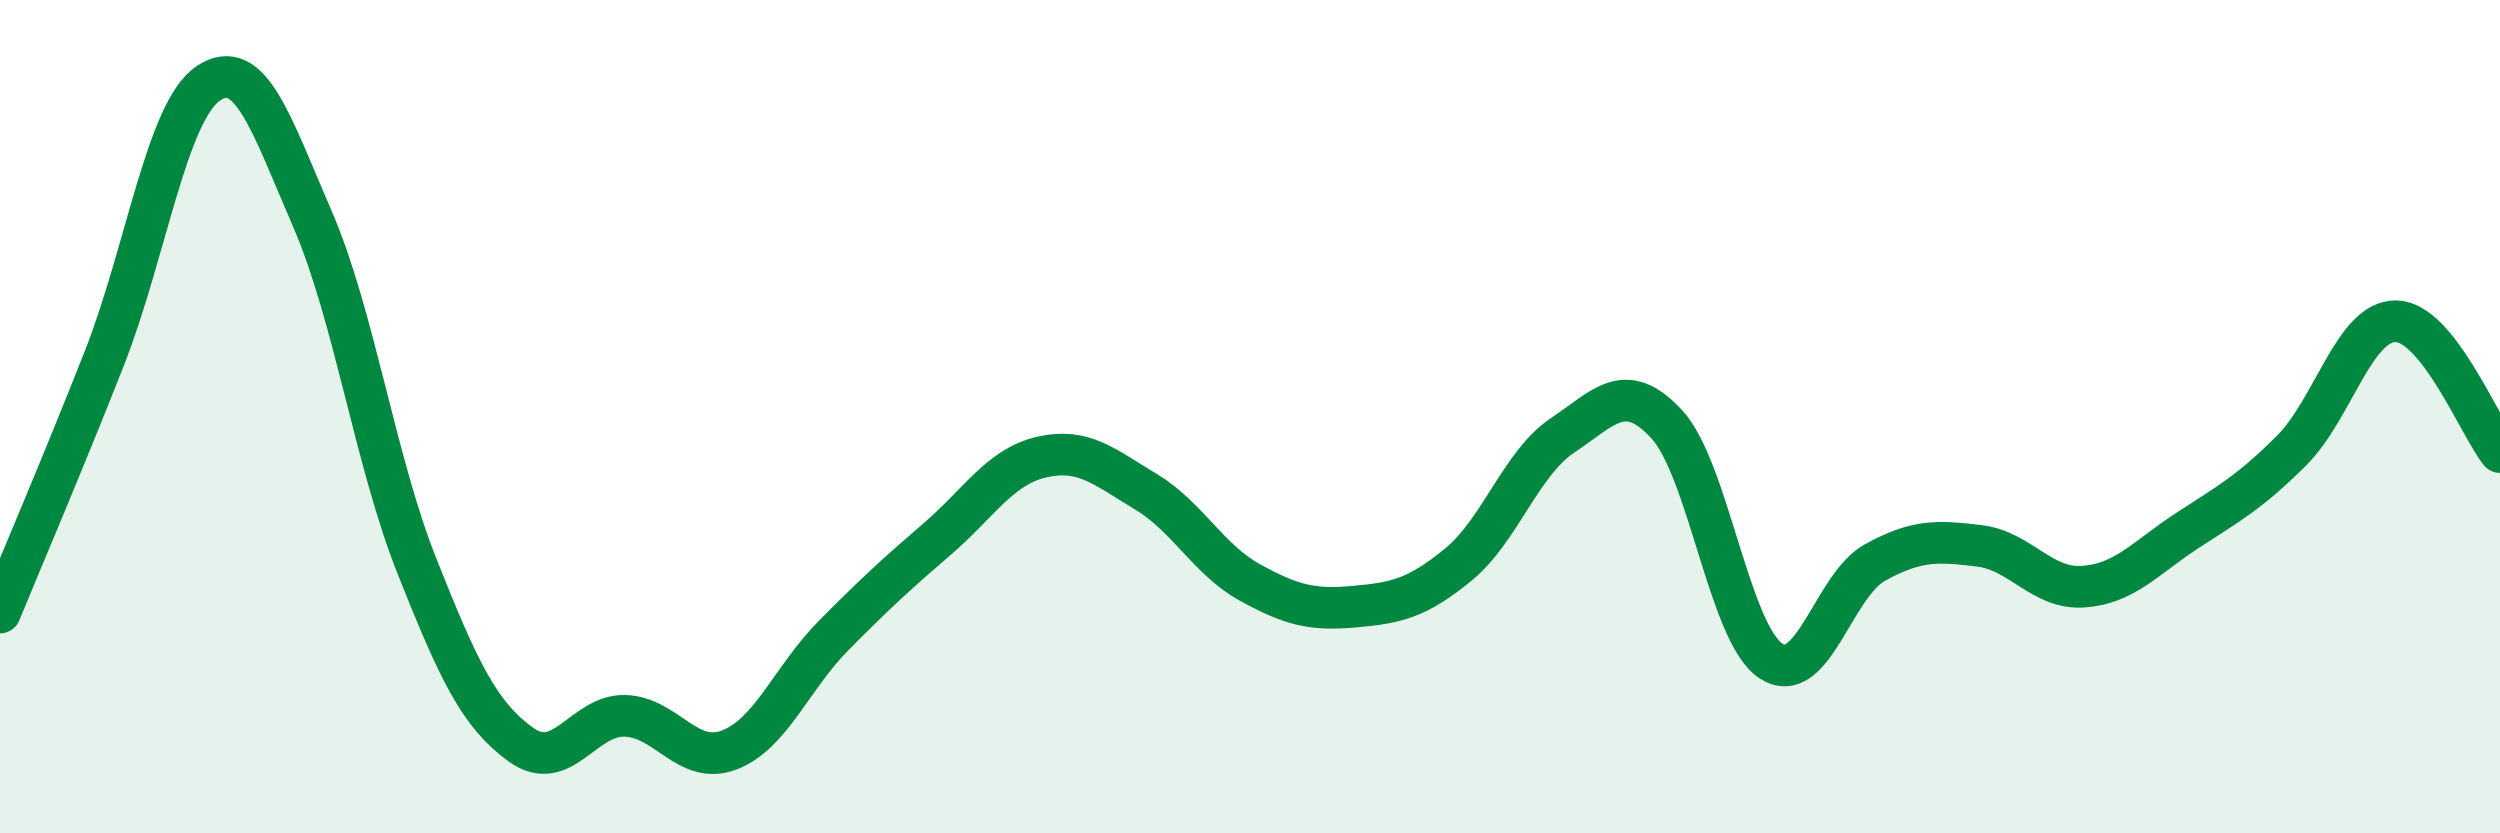
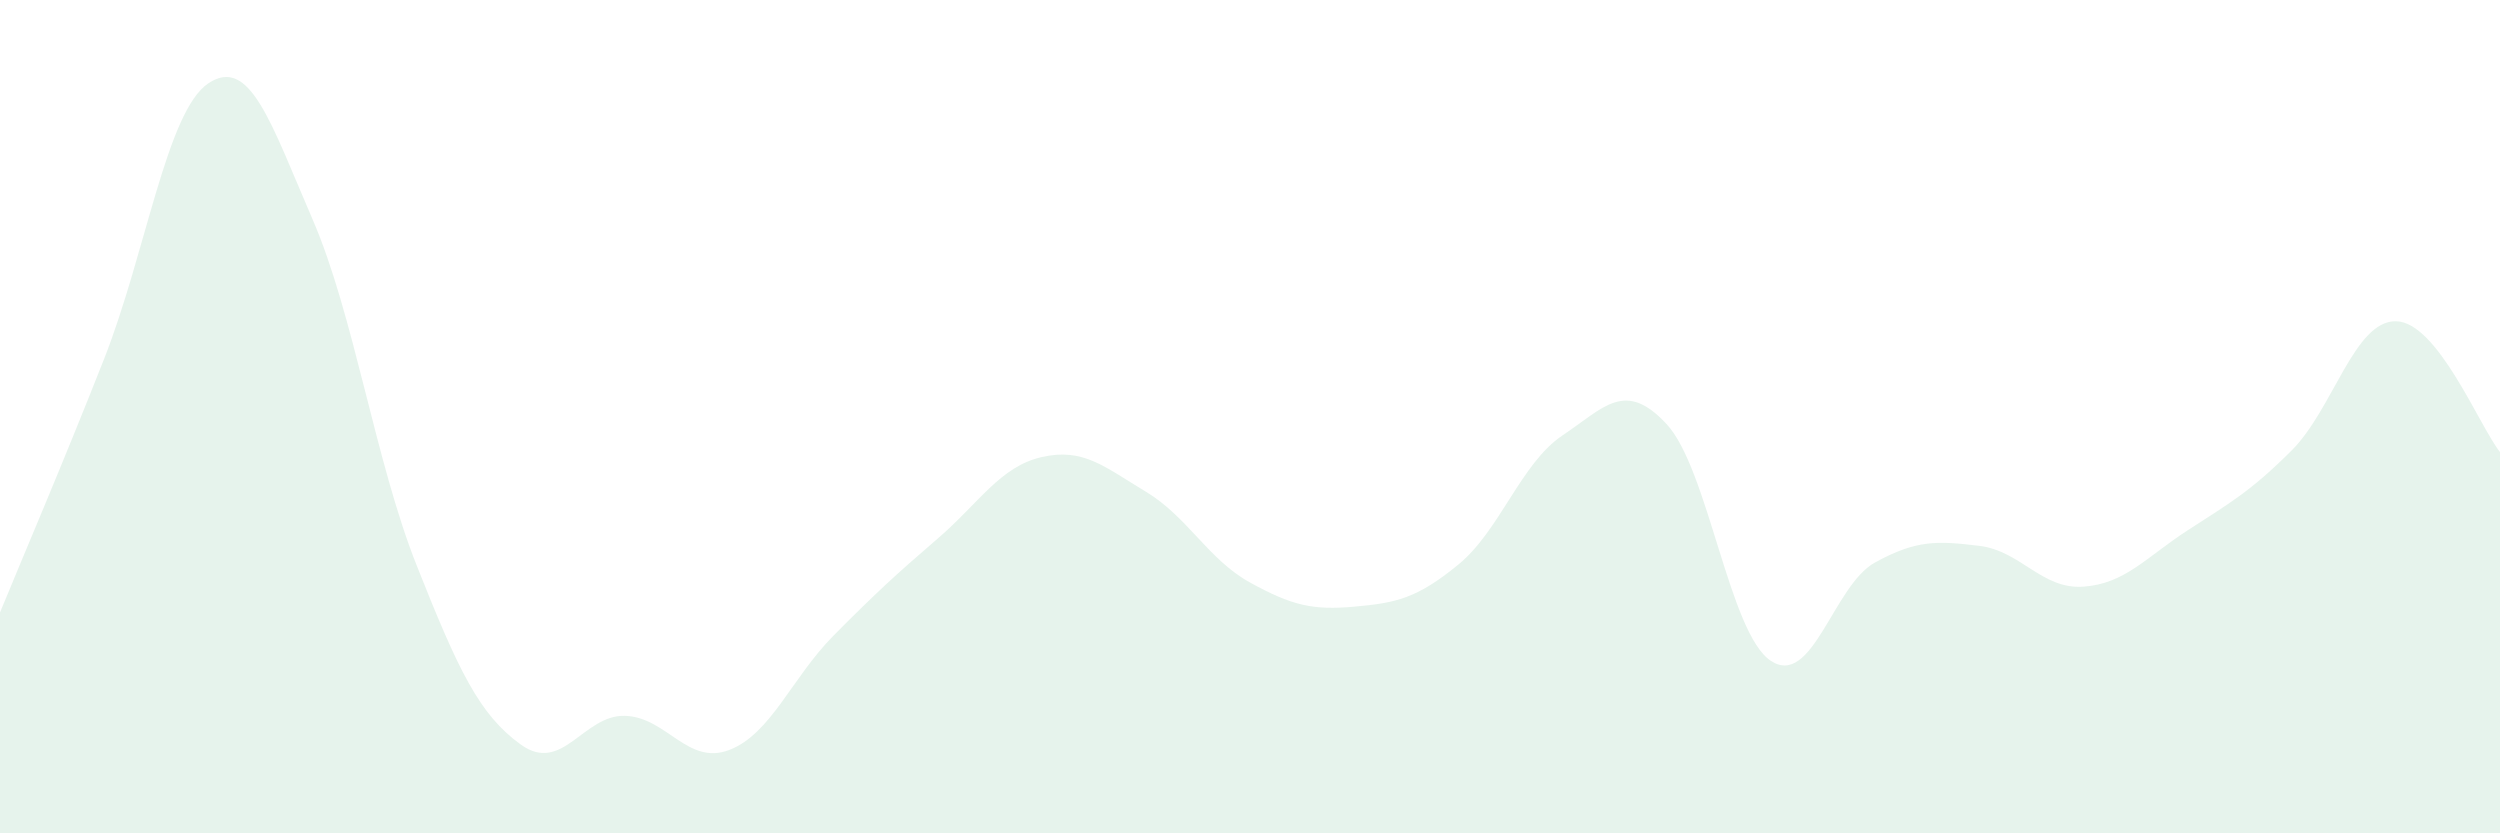
<svg xmlns="http://www.w3.org/2000/svg" width="60" height="20" viewBox="0 0 60 20">
  <path d="M 0,14.7 C 0.5,13.48 1.5,11.15 2.5,8.61 C 3.5,6.07 4,2.67 5,2 C 6,1.33 6.5,2.95 7.5,5.26 C 8.5,7.57 9,11.05 10,13.57 C 11,16.09 11.5,17.15 12.5,17.87 C 13.5,18.59 14,17.15 15,17.18 C 16,17.21 16.5,18.38 17.5,18 C 18.5,17.62 19,16.27 20,15.26 C 21,14.25 21.5,13.79 22.5,12.93 C 23.5,12.07 24,11.2 25,10.97 C 26,10.74 26.5,11.2 27.5,11.8 C 28.5,12.4 29,13.43 30,13.98 C 31,14.53 31.5,14.65 32.5,14.56 C 33.5,14.47 34,14.37 35,13.55 C 36,12.73 36.5,11.12 37.5,10.45 C 38.5,9.78 39,9.1 40,10.18 C 41,11.26 41.5,15.2 42.5,15.86 C 43.5,16.52 44,14.05 45,13.5 C 46,12.95 46.5,12.98 47.5,13.1 C 48.5,13.22 49,14.15 50,14.08 C 51,14.01 51.5,13.38 52.5,12.73 C 53.5,12.08 54,11.81 55,10.81 C 56,9.81 56.5,7.7 57.5,7.71 C 58.5,7.72 59.5,10.22 60,10.85L60 20L0 20Z" fill="#008740" opacity="0.1" stroke-linecap="round" stroke-linejoin="round" />
-   <path d="M 0,14.7 C 0.5,13.48 1.5,11.15 2.5,8.61 C 3.5,6.07 4,2.67 5,2 C 6,1.33 6.5,2.95 7.5,5.26 C 8.5,7.57 9,11.05 10,13.57 C 11,16.09 11.5,17.15 12.5,17.87 C 13.5,18.59 14,17.15 15,17.18 C 16,17.21 16.5,18.38 17.5,18 C 18.5,17.62 19,16.27 20,15.26 C 21,14.25 21.5,13.79 22.5,12.93 C 23.5,12.07 24,11.2 25,10.97 C 26,10.74 26.5,11.2 27.5,11.8 C 28.5,12.4 29,13.43 30,13.98 C 31,14.53 31.5,14.65 32.5,14.56 C 33.5,14.47 34,14.37 35,13.55 C 36,12.73 36.5,11.12 37.5,10.45 C 38.5,9.78 39,9.1 40,10.18 C 41,11.26 41.5,15.2 42.5,15.86 C 43.5,16.52 44,14.05 45,13.5 C 46,12.95 46.5,12.98 47.5,13.1 C 48.5,13.22 49,14.15 50,14.08 C 51,14.01 51.5,13.38 52.5,12.73 C 53.5,12.08 54,11.81 55,10.81 C 56,9.81 56.5,7.7 57.5,7.71 C 58.5,7.72 59.5,10.22 60,10.85" stroke="#008740" stroke-width="1" fill="none" stroke-linecap="round" stroke-linejoin="round" />
</svg>